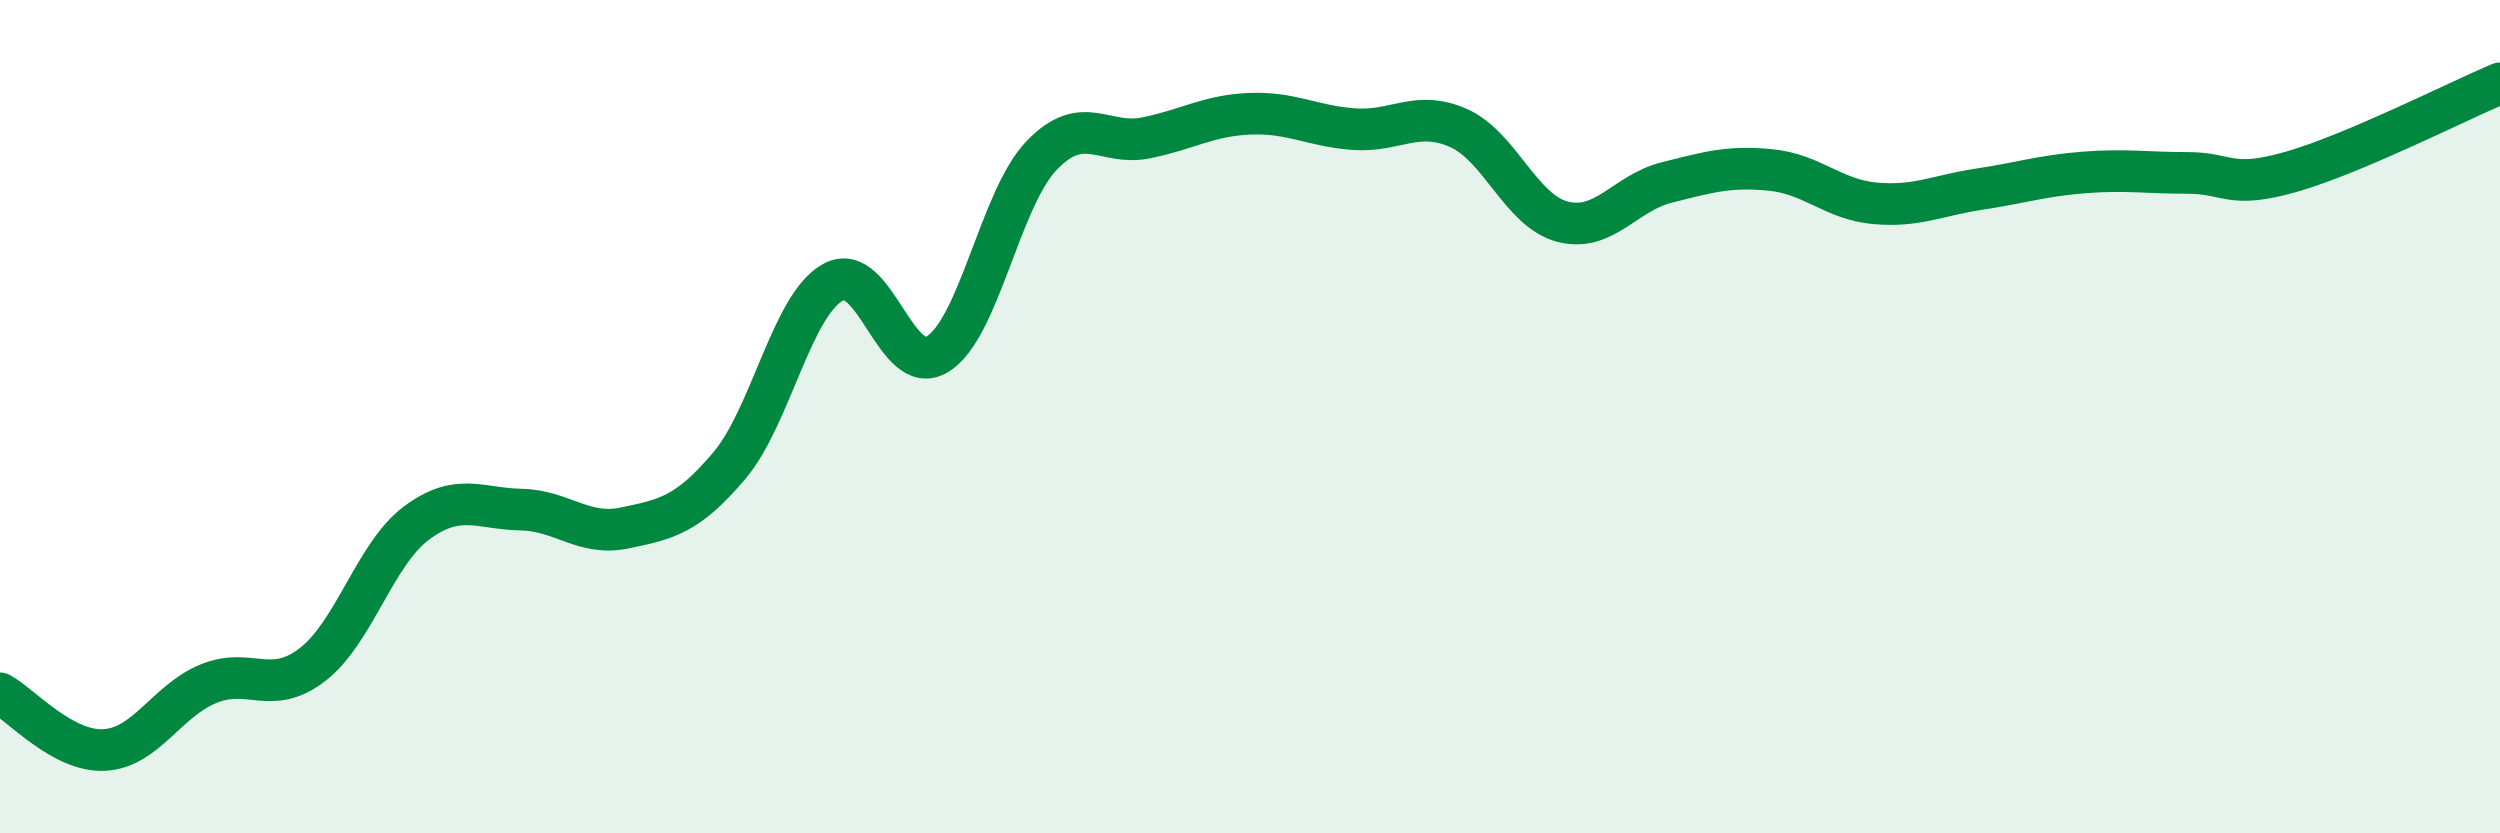
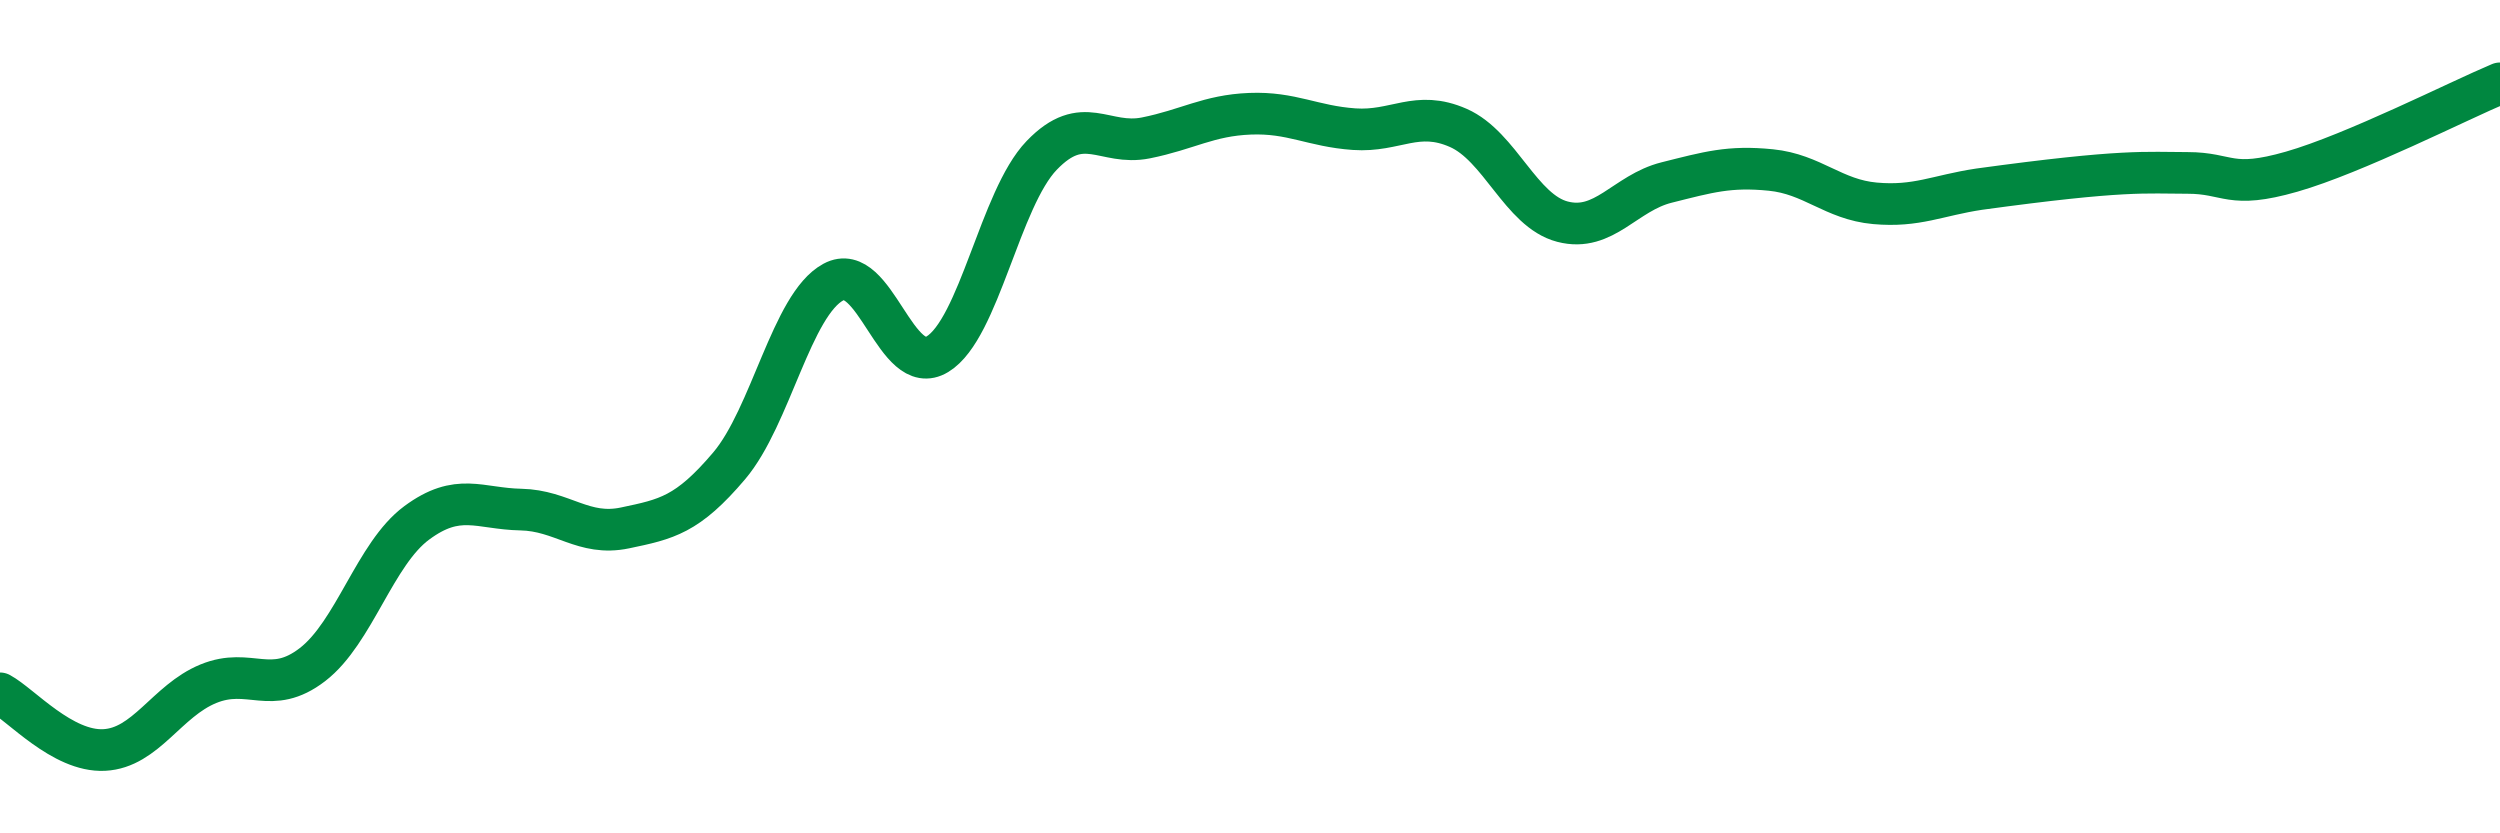
<svg xmlns="http://www.w3.org/2000/svg" width="60" height="20" viewBox="0 0 60 20">
-   <path d="M 0,16.64 C 0.5,16.91 1.5,18.05 2.5,18 C 3.5,17.95 4,16.82 5,16.41 C 6,16 6.5,16.72 7.5,15.95 C 8.5,15.18 9,13.29 10,12.55 C 11,11.81 11.5,12.21 12.5,12.23 C 13.5,12.25 14,12.88 15,12.67 C 16,12.46 16.5,12.36 17.5,11.18 C 18.5,10 19,7.31 20,6.77 C 21,6.23 21.5,9.11 22.5,8.5 C 23.5,7.89 24,4.77 25,3.73 C 26,2.69 26.5,3.51 27.5,3.31 C 28.5,3.11 29,2.77 30,2.73 C 31,2.69 31.5,3.03 32.5,3.1 C 33.5,3.17 34,2.63 35,3.07 C 36,3.51 36.5,5.06 37.5,5.32 C 38.5,5.58 39,4.63 40,4.38 C 41,4.13 41.5,3.98 42.5,4.08 C 43.5,4.18 44,4.79 45,4.88 C 46,4.97 46.5,4.69 47.5,4.54 C 48.5,4.39 49,4.22 50,4.14 C 51,4.06 51.5,4.15 52.5,4.15 C 53.5,4.15 53.5,4.55 55,4.12 C 56.5,3.69 59,2.42 60,2L60 20L0 20Z" fill="#008740" opacity="0.1" stroke-linecap="round" stroke-linejoin="round" />
-   <path d="M 0,16.64 C 0.5,16.91 1.5,18.05 2.5,18 C 3.5,17.95 4,16.82 5,16.41 C 6,16 6.5,16.72 7.5,15.95 C 8.5,15.18 9,13.29 10,12.55 C 11,11.81 11.5,12.21 12.5,12.23 C 13.5,12.25 14,12.88 15,12.67 C 16,12.46 16.5,12.36 17.5,11.18 C 18.5,10 19,7.31 20,6.77 C 21,6.23 21.5,9.11 22.5,8.5 C 23.5,7.89 24,4.77 25,3.73 C 26,2.69 26.5,3.51 27.5,3.31 C 28.5,3.11 29,2.77 30,2.73 C 31,2.69 31.5,3.03 32.5,3.1 C 33.5,3.17 34,2.63 35,3.07 C 36,3.51 36.5,5.06 37.5,5.32 C 38.5,5.58 39,4.63 40,4.38 C 41,4.13 41.5,3.98 42.5,4.08 C 43.5,4.18 44,4.79 45,4.88 C 46,4.97 46.5,4.69 47.5,4.54 C 48.5,4.39 49,4.22 50,4.14 C 51,4.06 51.5,4.15 52.5,4.15 C 53.5,4.15 53.5,4.55 55,4.12 C 56.5,3.69 59,2.42 60,2" stroke="#008740" stroke-width="1" fill="none" stroke-linecap="round" stroke-linejoin="round" />
+   <path d="M 0,16.64 C 0.5,16.91 1.5,18.05 2.5,18 C 3.5,17.95 4,16.82 5,16.41 C 6,16 6.5,16.72 7.5,15.95 C 8.5,15.18 9,13.29 10,12.55 C 11,11.81 11.5,12.21 12.5,12.23 C 13.5,12.25 14,12.88 15,12.67 C 16,12.46 16.5,12.36 17.5,11.18 C 18.5,10 19,7.31 20,6.77 C 21,6.23 21.5,9.11 22.5,8.5 C 23.5,7.89 24,4.77 25,3.73 C 26,2.69 26.5,3.51 27.5,3.31 C 28.5,3.11 29,2.77 30,2.73 C 31,2.69 31.5,3.03 32.5,3.1 C 33.5,3.17 34,2.63 35,3.07 C 36,3.51 36.5,5.06 37.5,5.32 C 38.5,5.58 39,4.63 40,4.38 C 41,4.13 41.5,3.98 42.5,4.08 C 43.5,4.18 44,4.79 45,4.88 C 46,4.97 46.5,4.69 47.5,4.54 C 51,4.06 51.5,4.15 52.5,4.15 C 53.5,4.15 53.5,4.55 55,4.12 C 56.5,3.69 59,2.42 60,2" stroke="#008740" stroke-width="1" fill="none" stroke-linecap="round" stroke-linejoin="round" />
</svg>